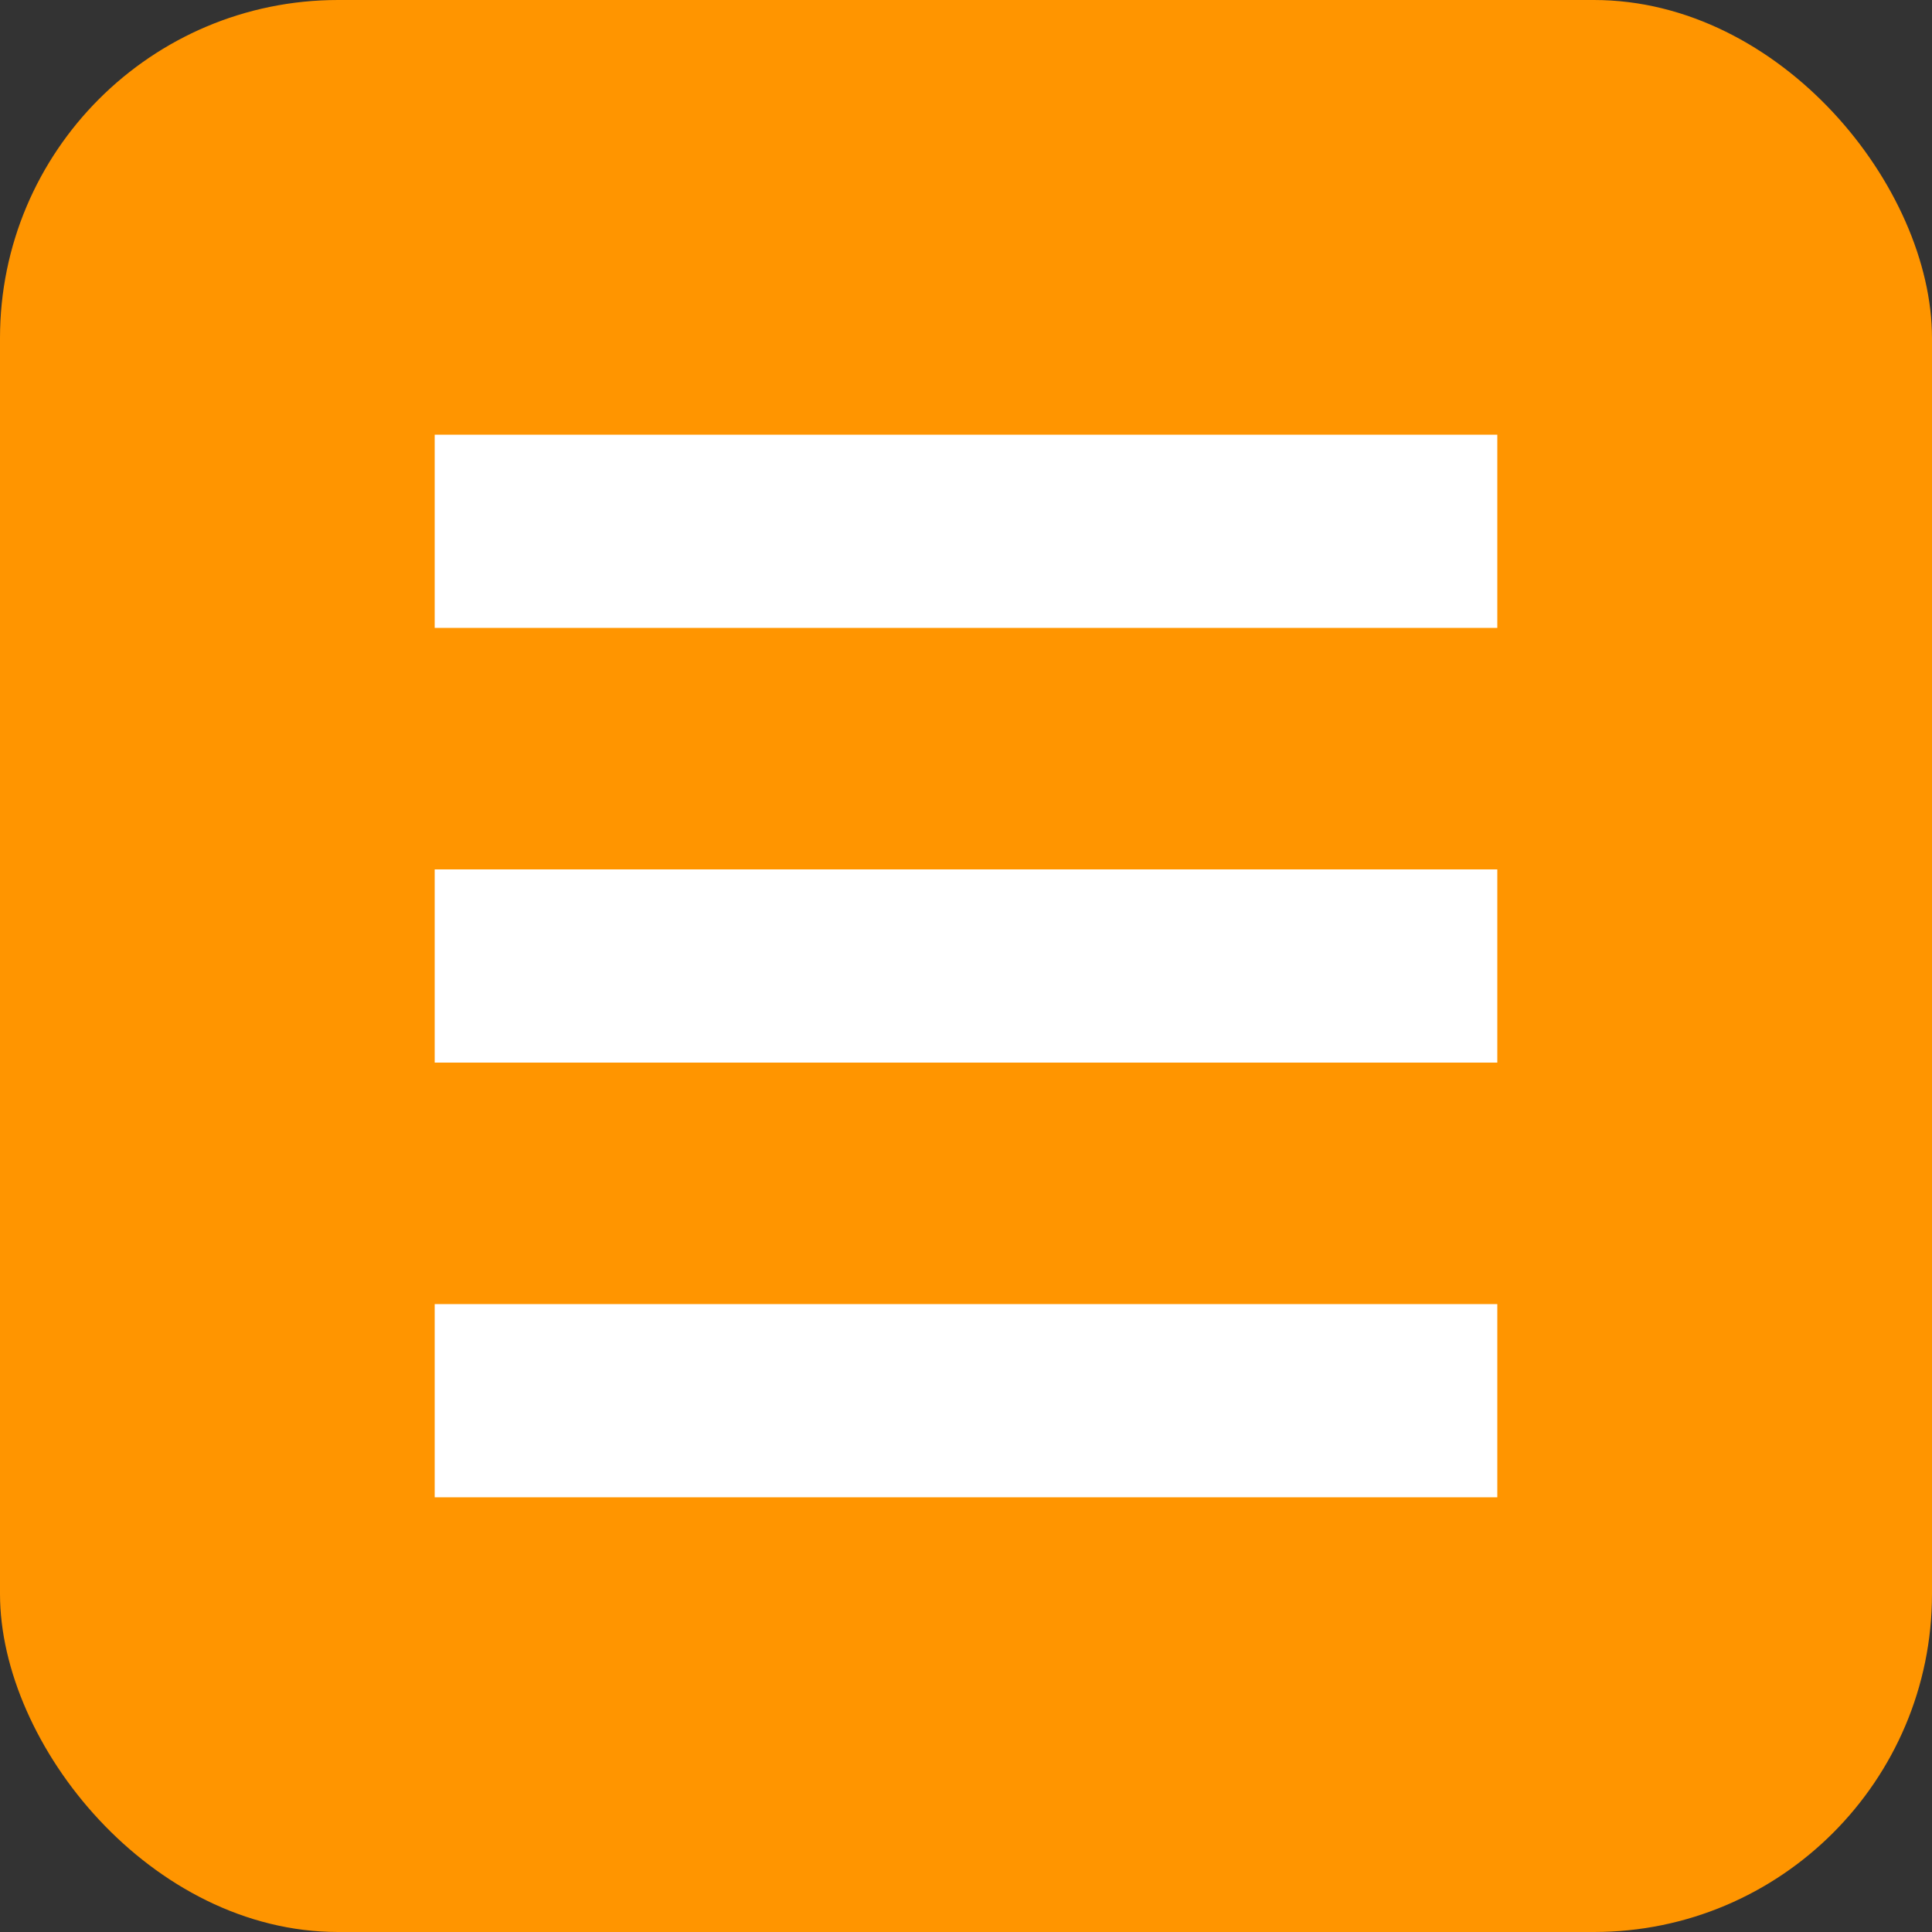
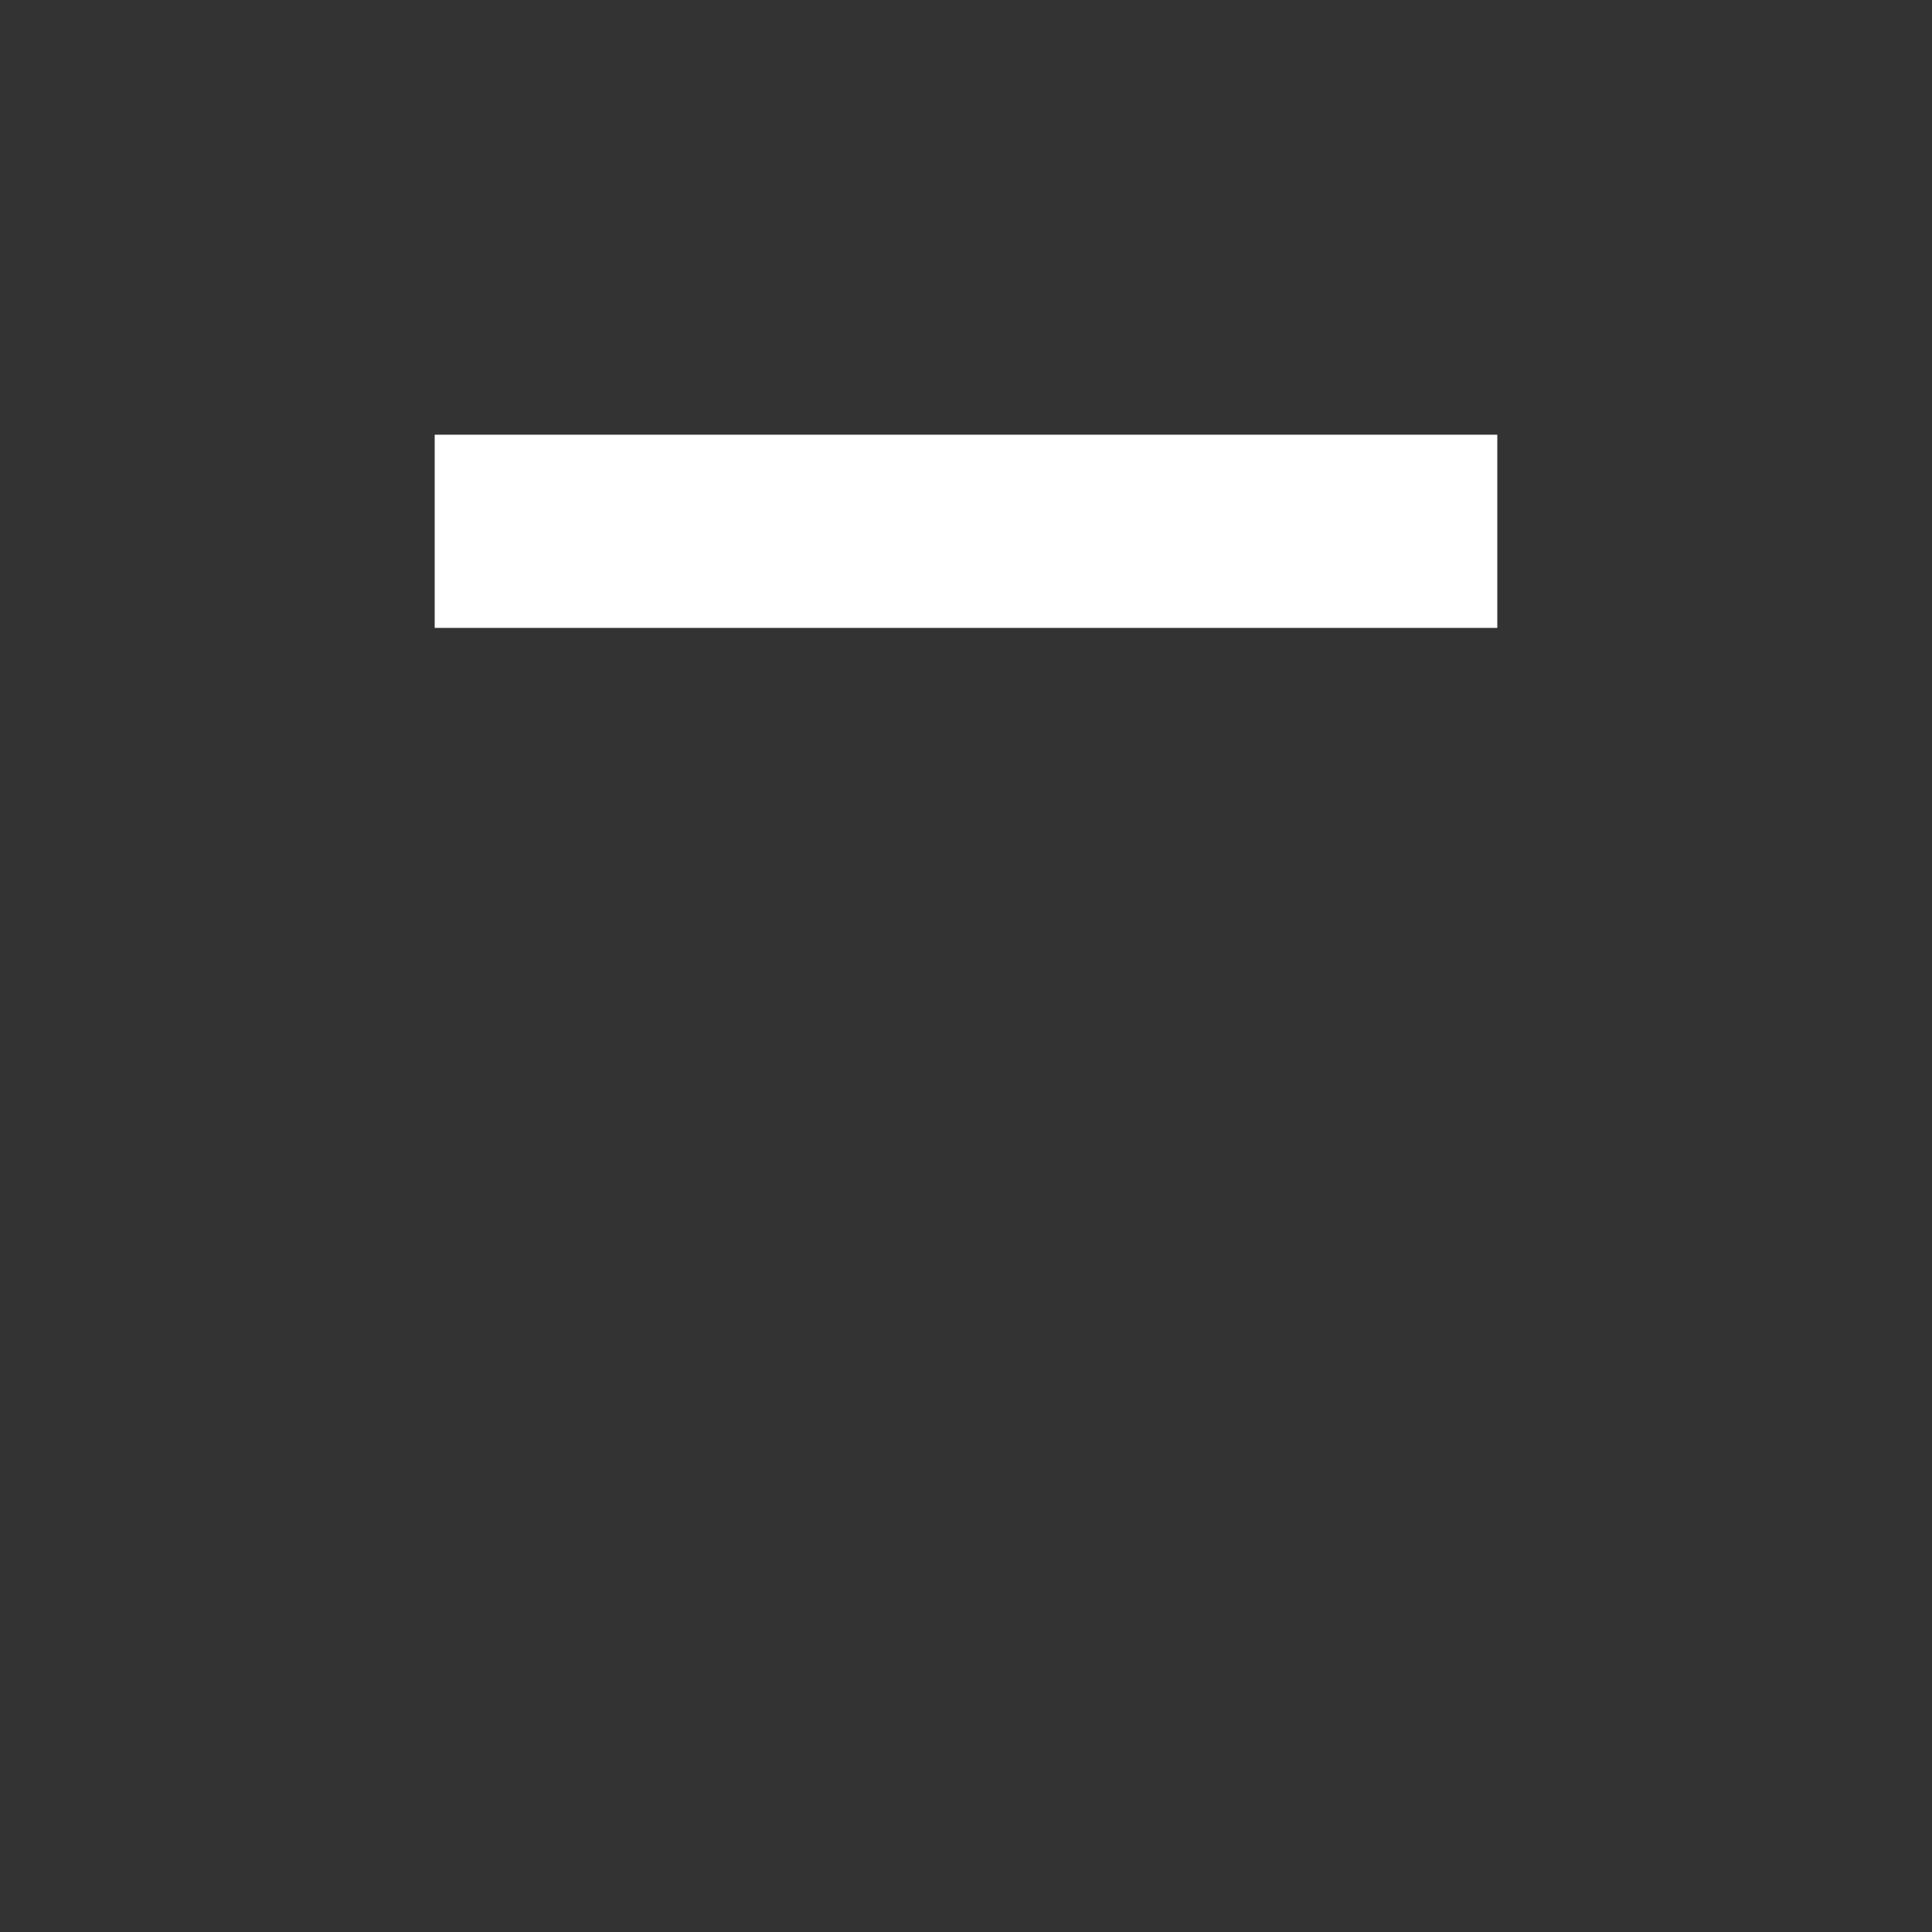
<svg xmlns="http://www.w3.org/2000/svg" width="80" height="80" viewBox="0 0 80 80">
  <rect x="0" y="0" width="80" height="80" fill="#333333" stroke="none" />
  <defs>
    <style>.a{fill:#ff9500;}.b{fill:#fff;fill-rule:evenodd;}</style>
  </defs>
  <title>icon_menu</title>
-   <rect class="a" width="80" height="80" rx="14" />
-   <path class="b" d="M18,54H62v8H18Z" />
-   <path class="b" d="M18,36H62v8H18Z" />
  <path class="b" d="M18,18H62v8H18Z" />
</svg>